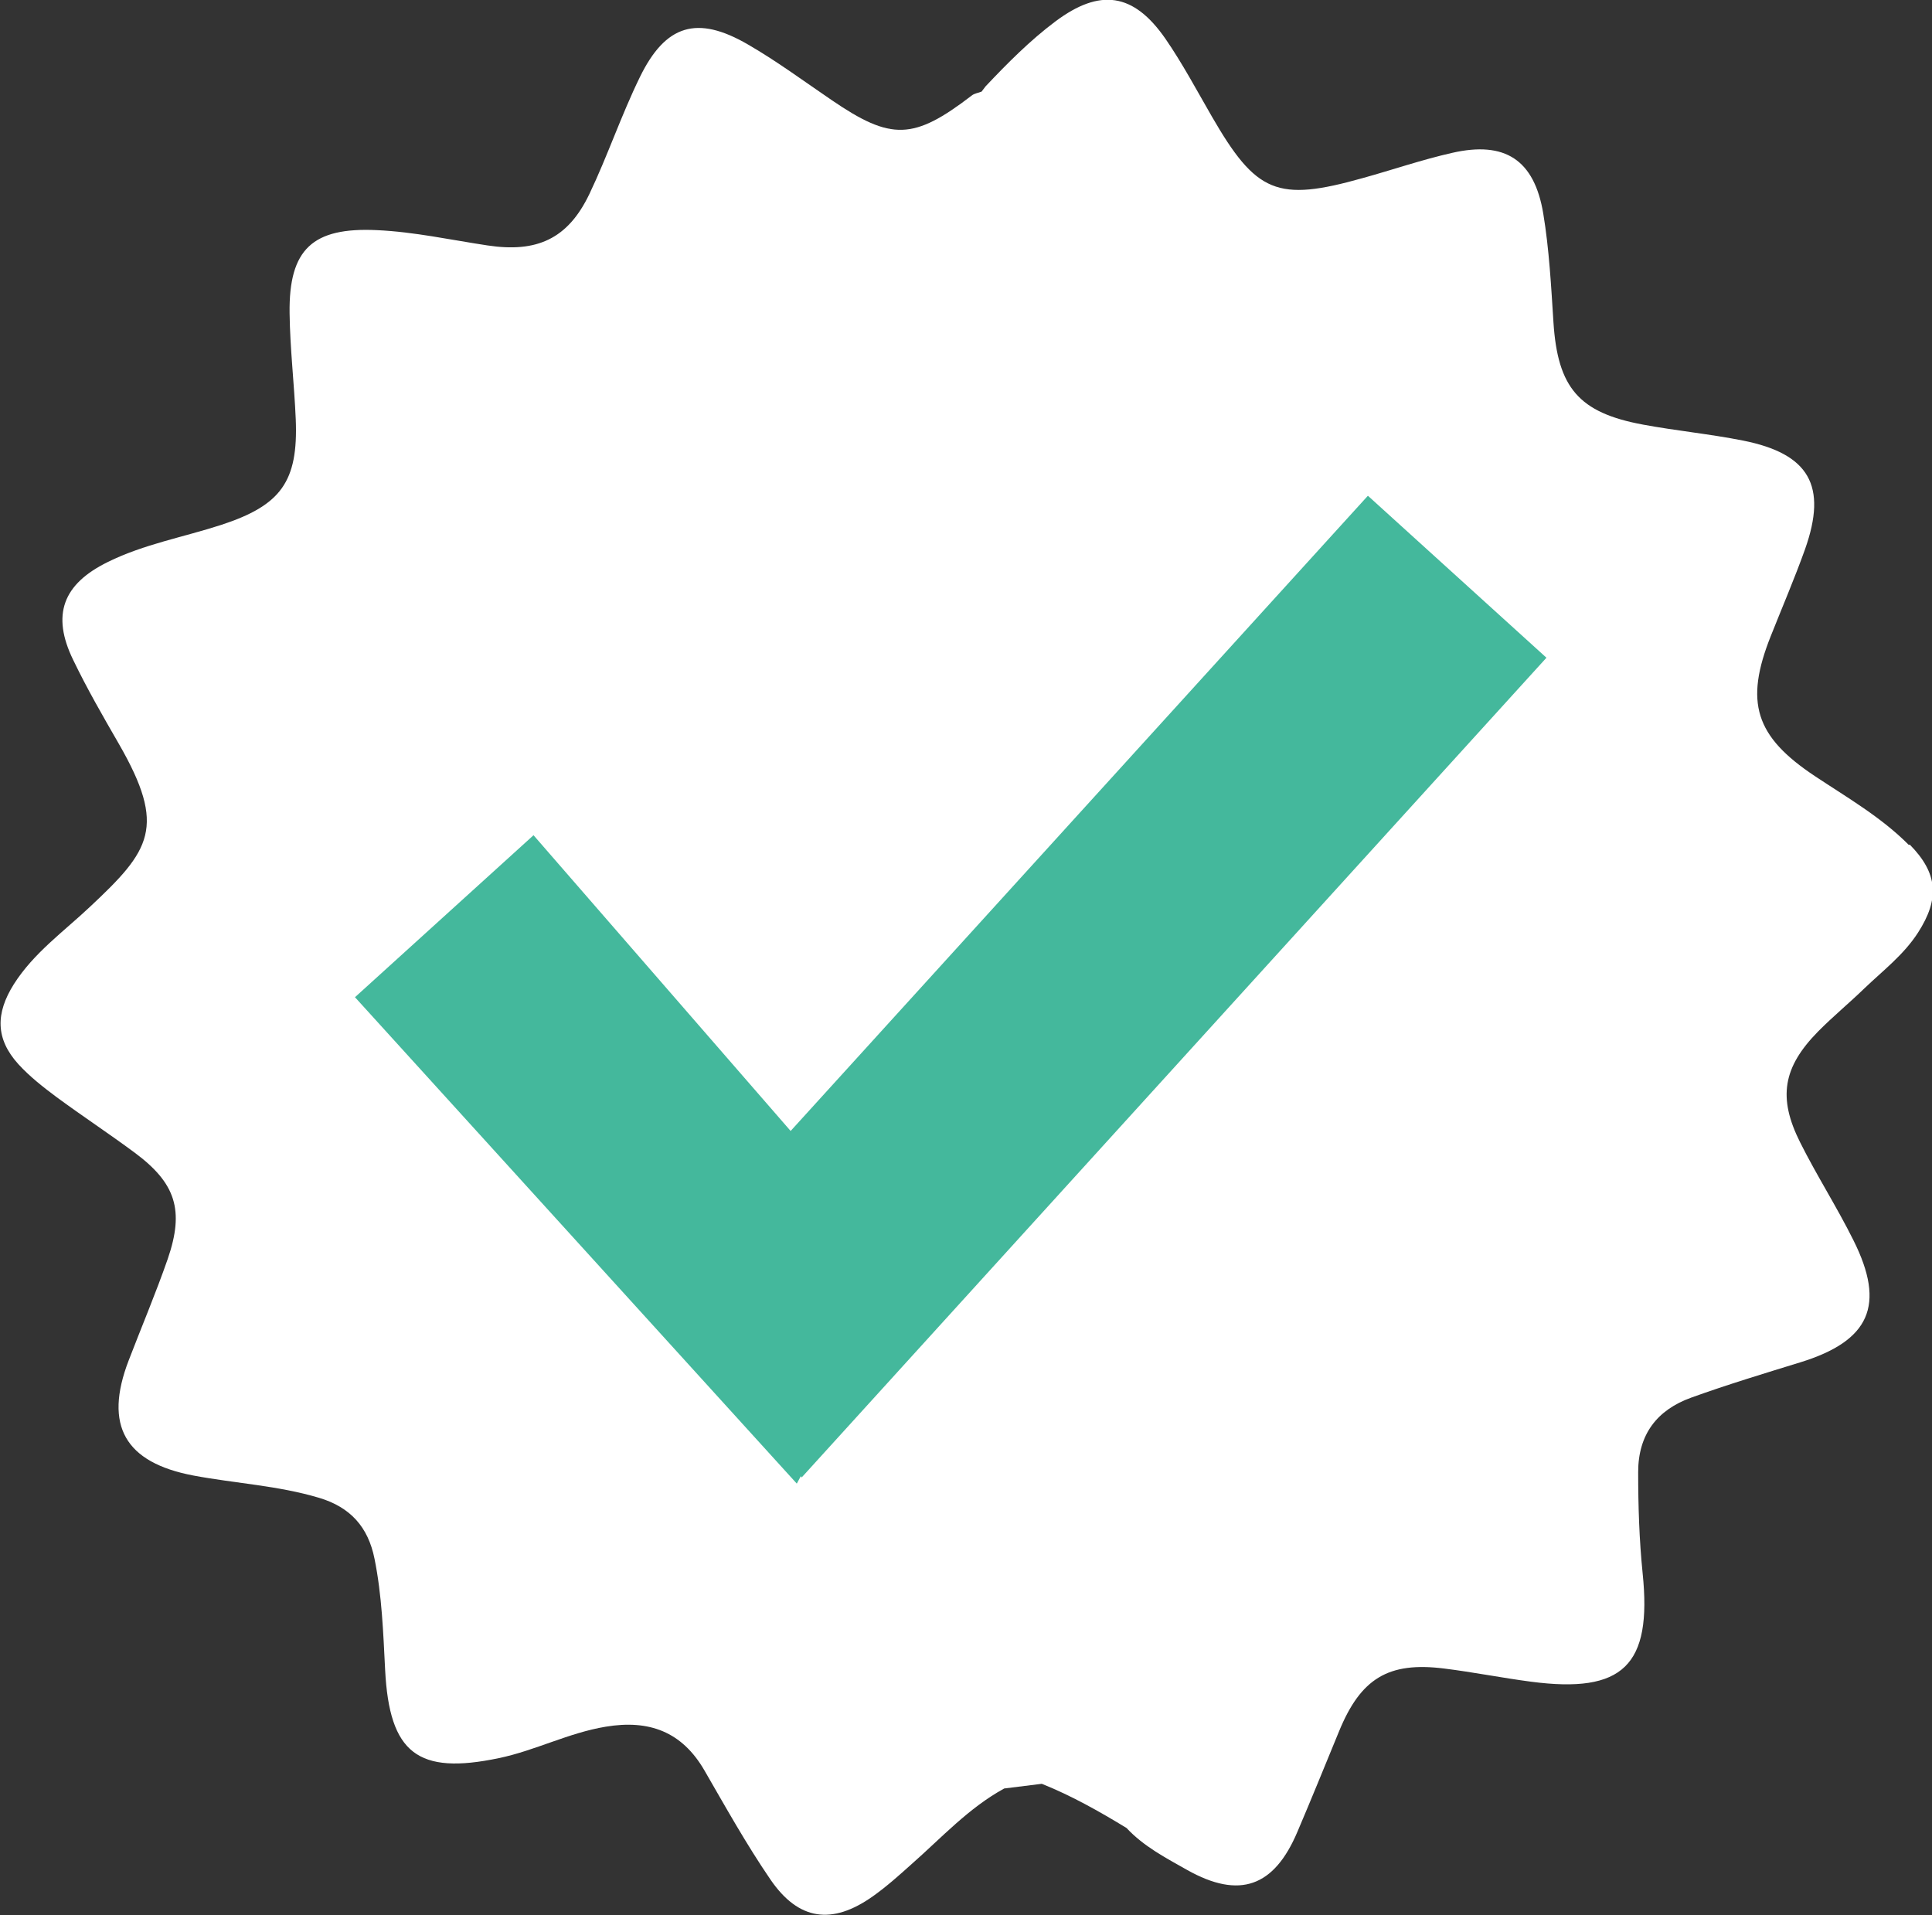
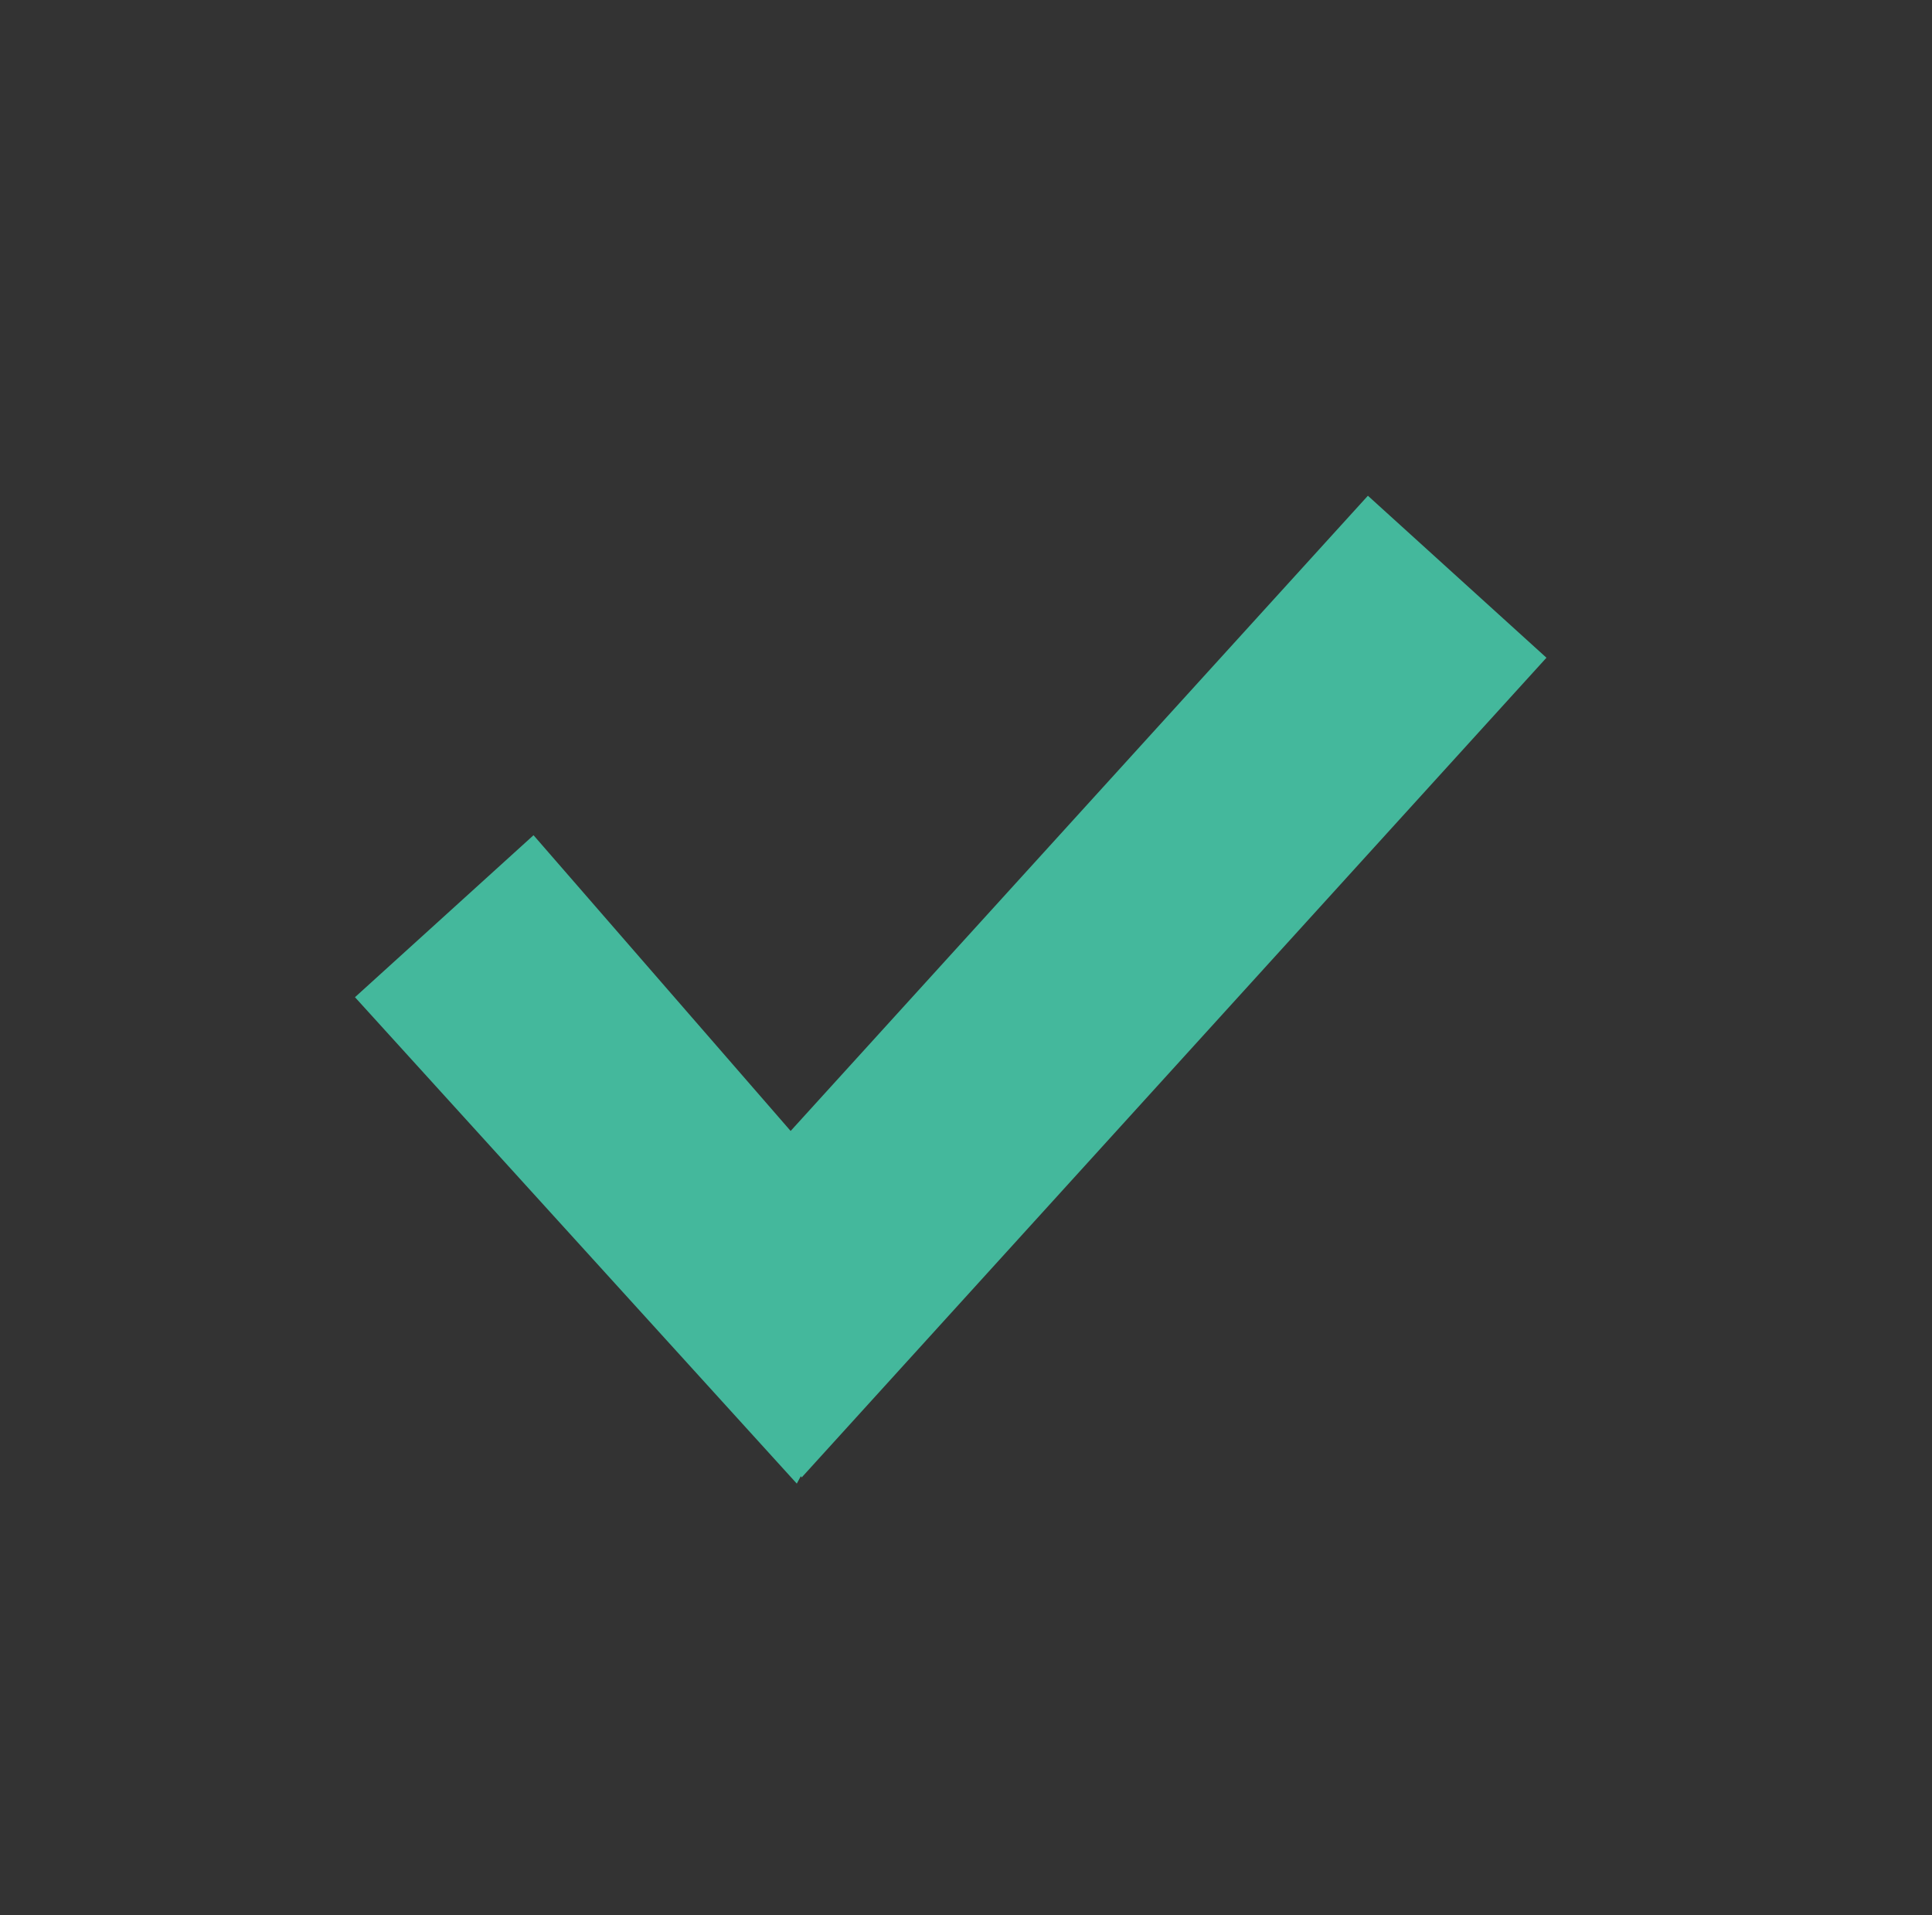
<svg xmlns="http://www.w3.org/2000/svg" viewBox="0 0 91 90.2">
  <rect x="0" y="0" width="91" height="90.2" fill="#333333" stroke="none" />
  <defs>
    <style>.d{fill:#fff;}.e{fill:#44b89c;}</style>
  </defs>
  <g id="a" />
  <g id="b">
    <g id="c">
      <g>
-         <path class="d" d="M89.91,39.8c-1.3-1.31-2.9-2.23-4.42-3.24-2.82-1.87-3.33-3.48-2.08-6.61,.54-1.36,1.12-2.71,1.61-4.08,1.06-2.99,.2-4.5-2.93-5.12-1.56-.31-3.14-.46-4.7-.75-3.03-.56-4.02-1.74-4.22-4.82-.11-1.71-.2-3.43-.48-5.12-.42-2.53-1.8-3.43-4.29-2.86-1.42,.32-2.81,.8-4.22,1.19-4.02,1.13-5.01,.72-7.11-2.92-.71-1.23-1.38-2.49-2.18-3.65-1.5-2.16-3.08-2.38-5.18-.81-1.2,.9-2.26,1.97-3.29,3.06-.06,.08-.13,.17-.19,.25h-.01c-.15,.06-.33,.08-.45,.18-2.74,2.1-3.79,2.13-6.59,.22-1.31-.89-2.59-1.84-3.96-2.63-2.38-1.38-3.87-.94-5.08,1.54-.88,1.8-1.52,3.71-2.38,5.51-1.02,2.13-2.49,2.77-4.8,2.42-1.73-.26-3.45-.64-5.21-.72-3.01-.14-4.15,.88-4.11,3.91,.02,1.67,.22,3.33,.29,5,.12,2.94-.7,4.05-3.5,4.97-1.78,.58-3.65,.91-5.35,1.75-2.12,1.04-2.67,2.49-1.63,4.62,.65,1.35,1.4,2.65,2.15,3.95,2.26,3.93,1.48,5.01-1.36,7.67-1.24,1.17-2.65,2.17-3.59,3.65-.86,1.37-.87,2.57,.22,3.77,.53,.58,1.17,1.08,1.8,1.55,1.21,.89,2.47,1.72,3.67,2.61,1.94,1.44,2.35,2.71,1.56,5.01-.56,1.61-1.23,3.19-1.84,4.78-1.18,3.07-.17,4.81,3.05,5.42,1.97,.37,3.98,.47,5.92,1.05,1.47,.44,2.31,1.37,2.61,2.87,.35,1.73,.41,3.48,.5,5.23,.2,3.94,1.54,4.96,5.36,4.16,1.72-.36,3.28-1.19,5.03-1.48,2.04-.34,3.59,.23,4.65,2.06,1,1.73,1.98,3.49,3.11,5.14,1.32,1.93,2.9,2.15,4.82,.79,.65-.46,1.24-.99,1.83-1.52,1.41-1.24,2.68-2.64,4.36-3.56,.59-.07,1.18-.15,1.77-.22,1.4,.56,2.71,1.3,3.99,2.08,.81,.87,1.85,1.41,2.86,1.98,2.46,1.38,4.09,.8,5.19-1.8,.67-1.57,1.31-3.15,1.96-4.73,1.02-2.49,2.32-3.29,4.95-2.96,1.37,.17,2.72,.44,4.09,.62,4.34,.57,5.71-.76,5.26-5.11-.16-1.58-.21-3.17-.21-4.76,0-1.78,.89-2.93,2.5-3.51,1.69-.61,3.41-1.13,5.13-1.66,3.28-1.01,4.04-2.69,2.51-5.75-.78-1.57-1.73-3.05-2.51-4.61-1.06-2.11-.81-3.54,.84-5.22,.7-.71,1.48-1.35,2.2-2.05,.87-.83,1.84-1.57,2.51-2.61,1.03-1.6,.94-2.8-.39-4.15Z" />
        <polygon class="e" points="72.84 30.98 64.43 23.35 37.24 53.27 25.13 39.34 16.72 46.97 37.53 69.88 37.72 69.53 37.76 69.59 72.84 30.98" />
      </g>
    </g>
  </g>
</svg>